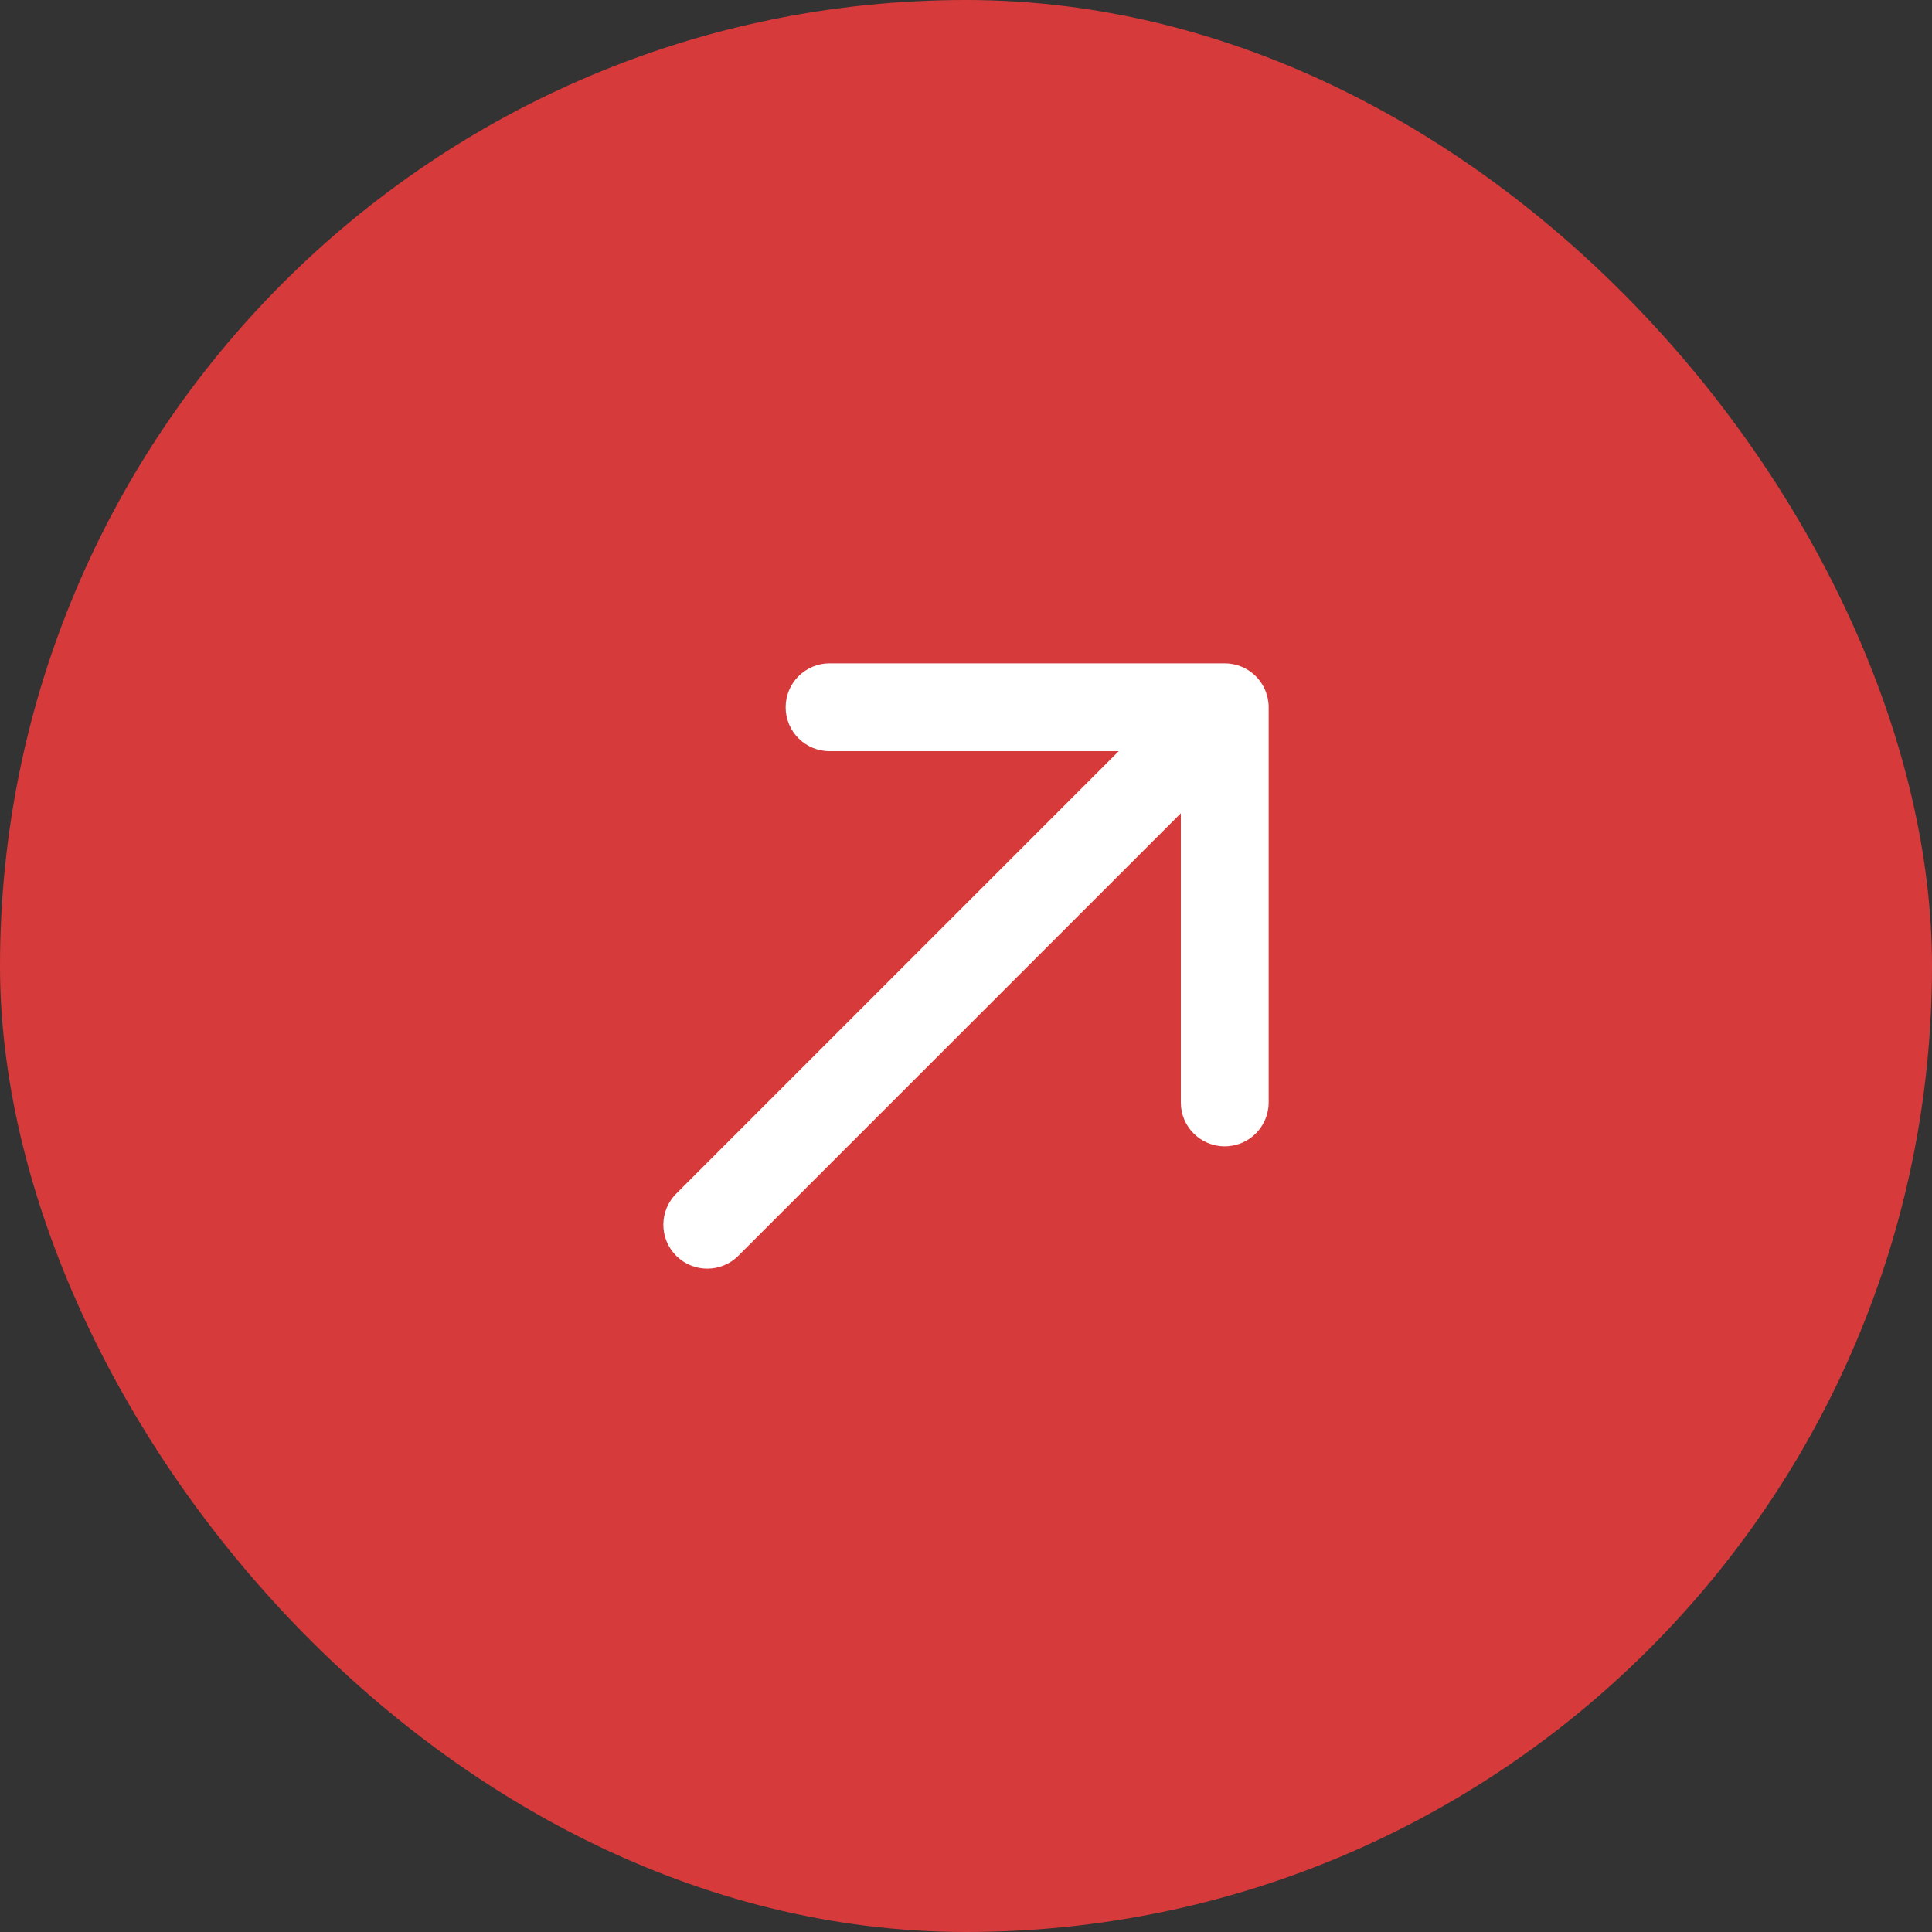
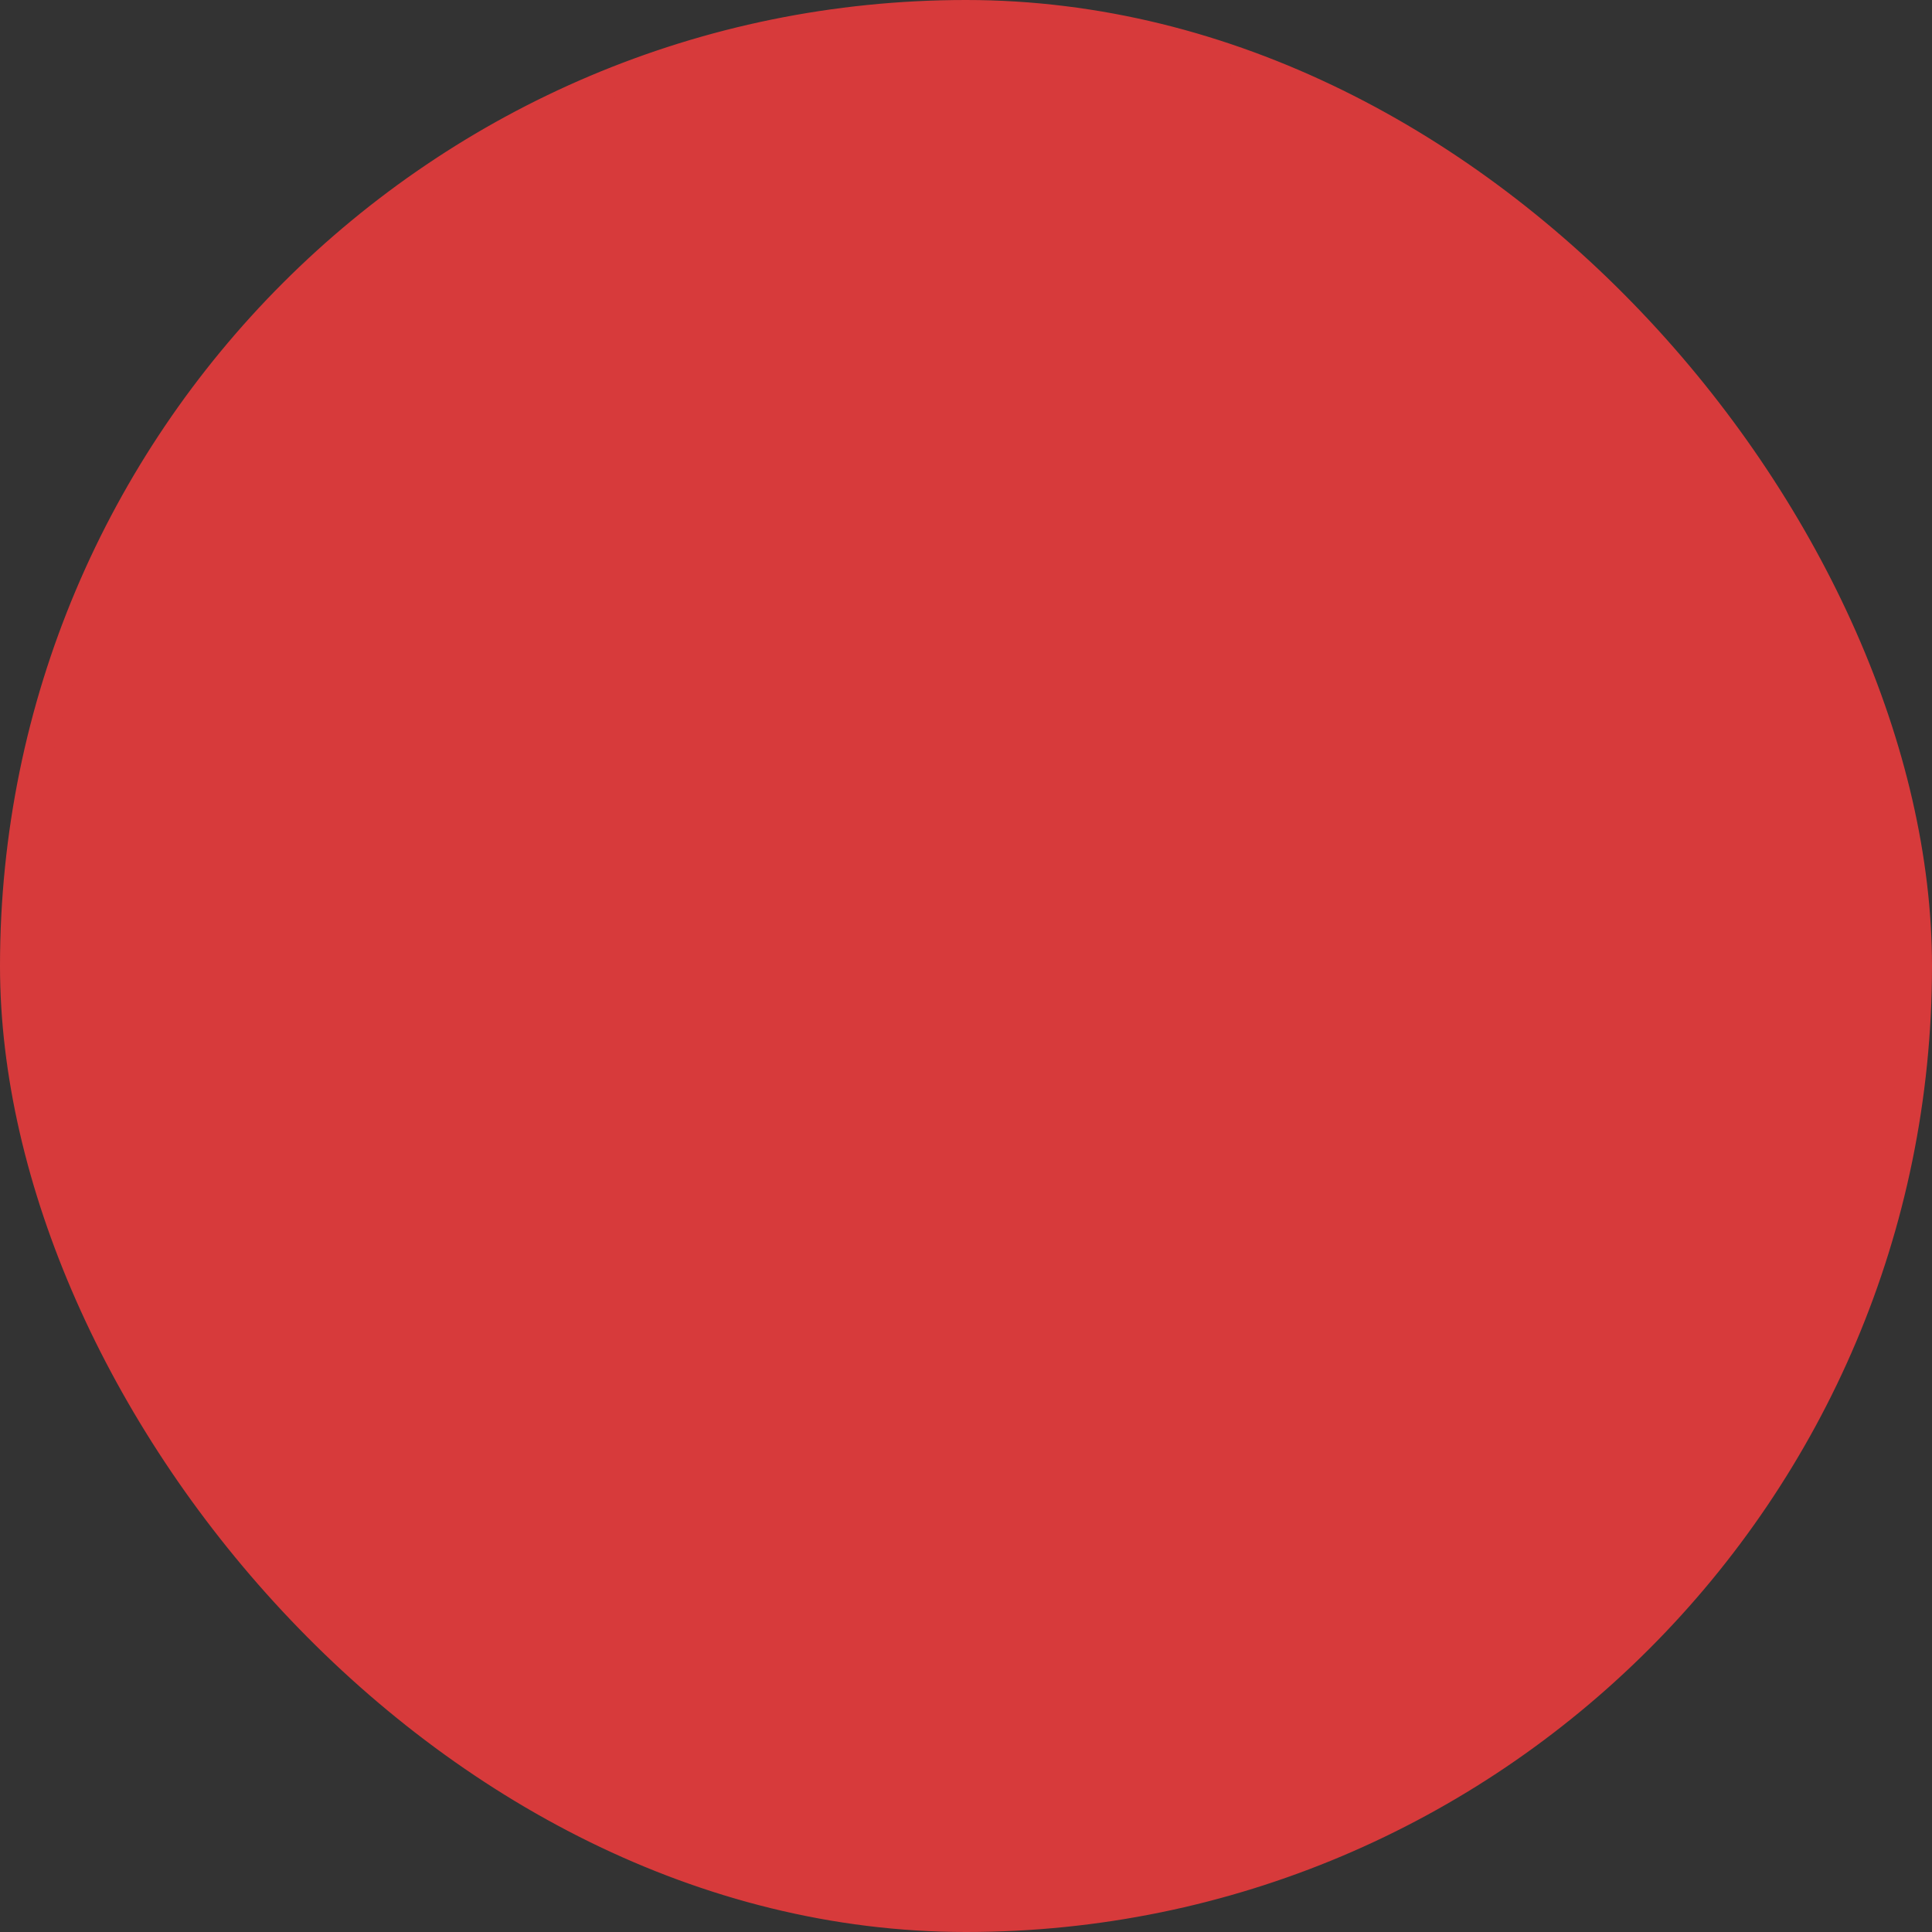
<svg xmlns="http://www.w3.org/2000/svg" width="66" height="66" viewBox="0 0 66 66" fill="none">
  <rect x="0" y="0" width="66" height="66" fill="#333333" stroke="none" />
  <rect x="0.5" y="0.5" width="65" height="65" rx="32.5" fill="#D73A3B" />
  <rect x="0.5" y="0.5" width="65" height="65" rx="32.5" stroke="#D73A3B" />
-   <path d="M23.101 40.778C22.515 41.364 22.515 42.314 23.101 42.9C23.686 43.485 24.636 43.485 25.222 42.9L23.101 40.778ZM43.339 24.161C43.339 23.333 42.667 22.661 41.839 22.661L28.339 22.661C27.51 22.661 26.839 23.333 26.839 24.161C26.839 24.99 27.51 25.661 28.339 25.661H40.339V37.661C40.339 38.49 41.01 39.161 41.839 39.161C42.667 39.161 43.339 38.49 43.339 37.661L43.339 24.161ZM25.222 42.9L42.9 25.222L40.778 23.101L23.101 40.778L25.222 42.9Z" fill="white" />
</svg>